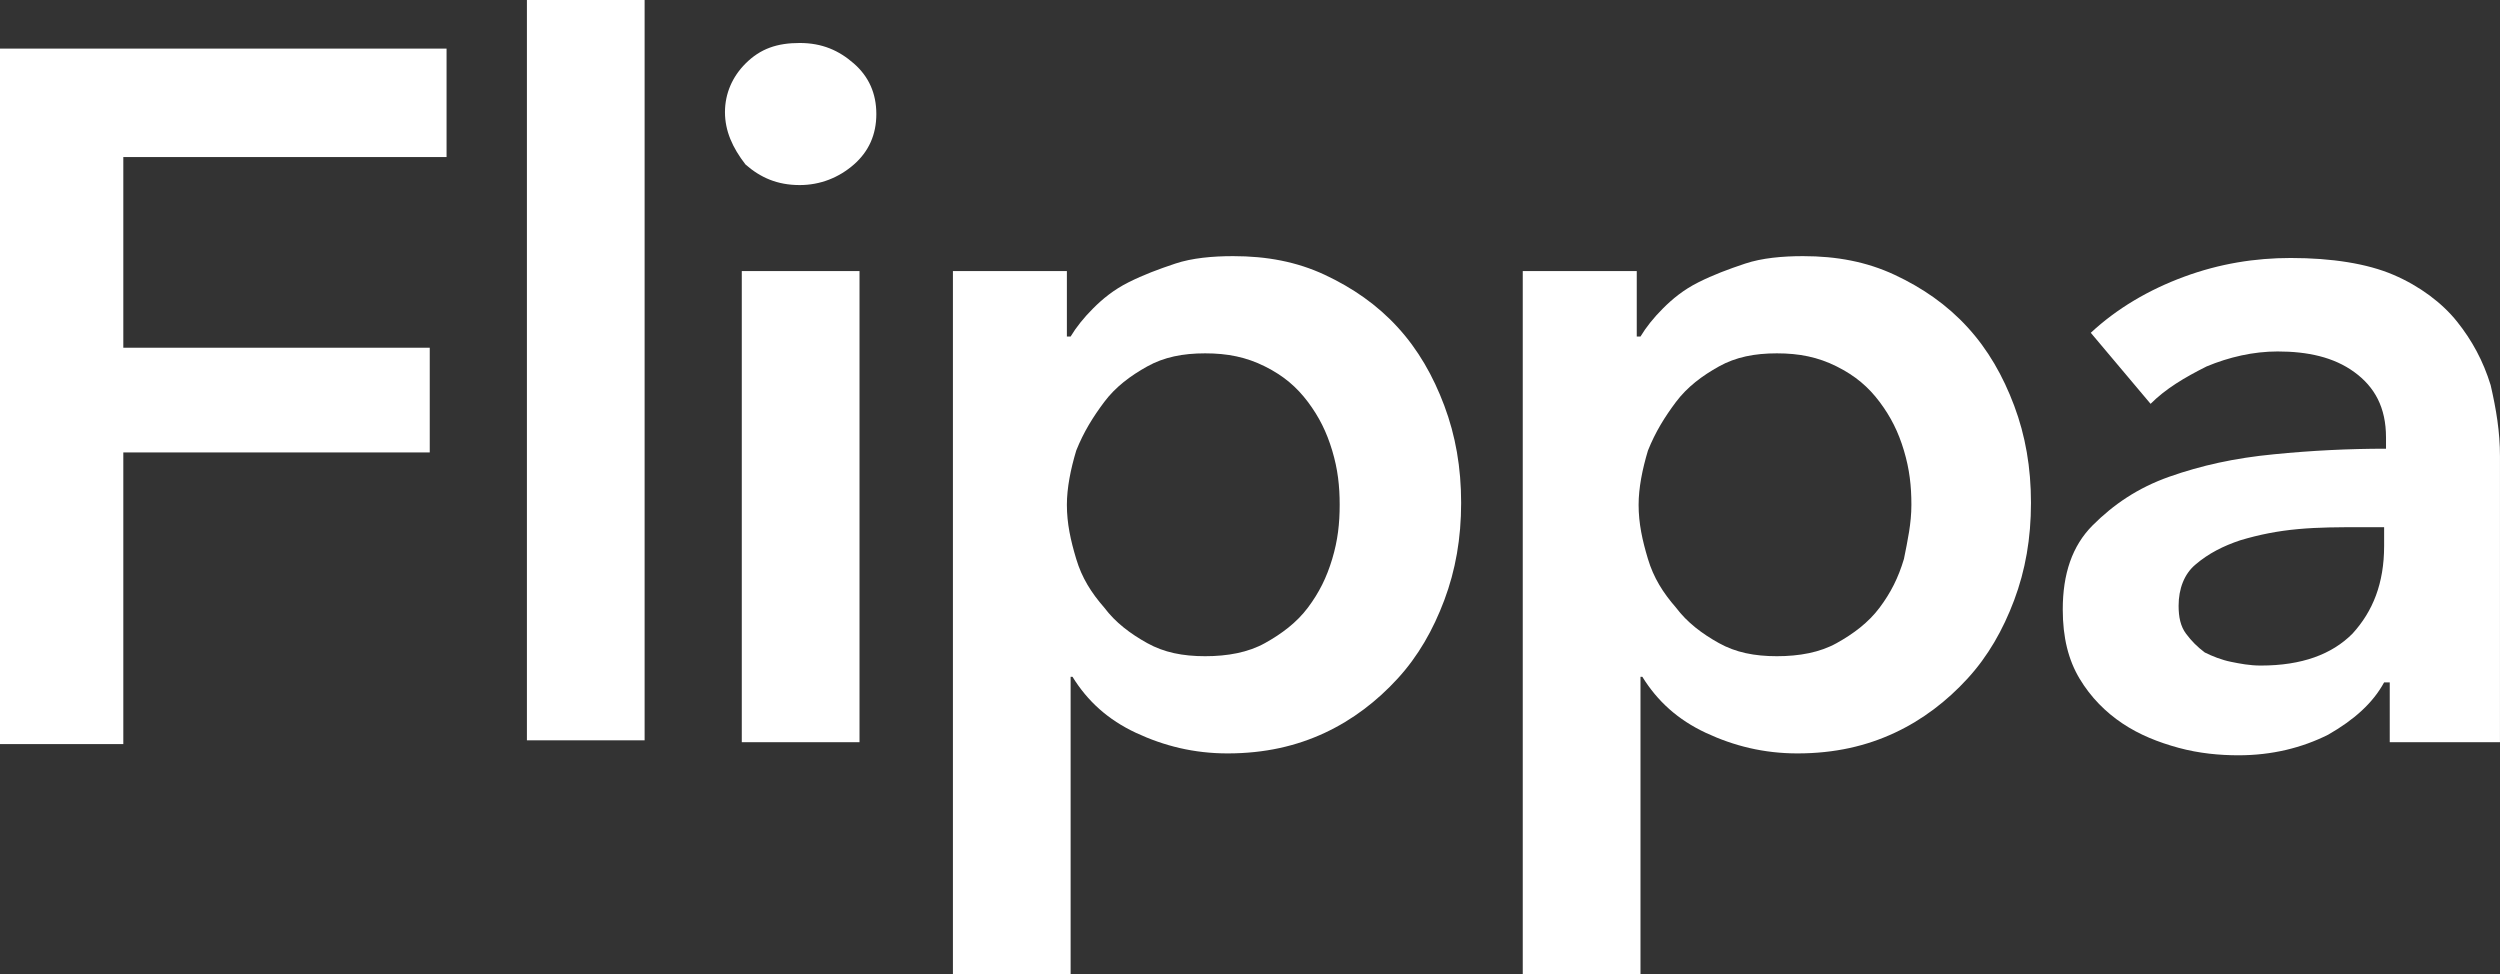
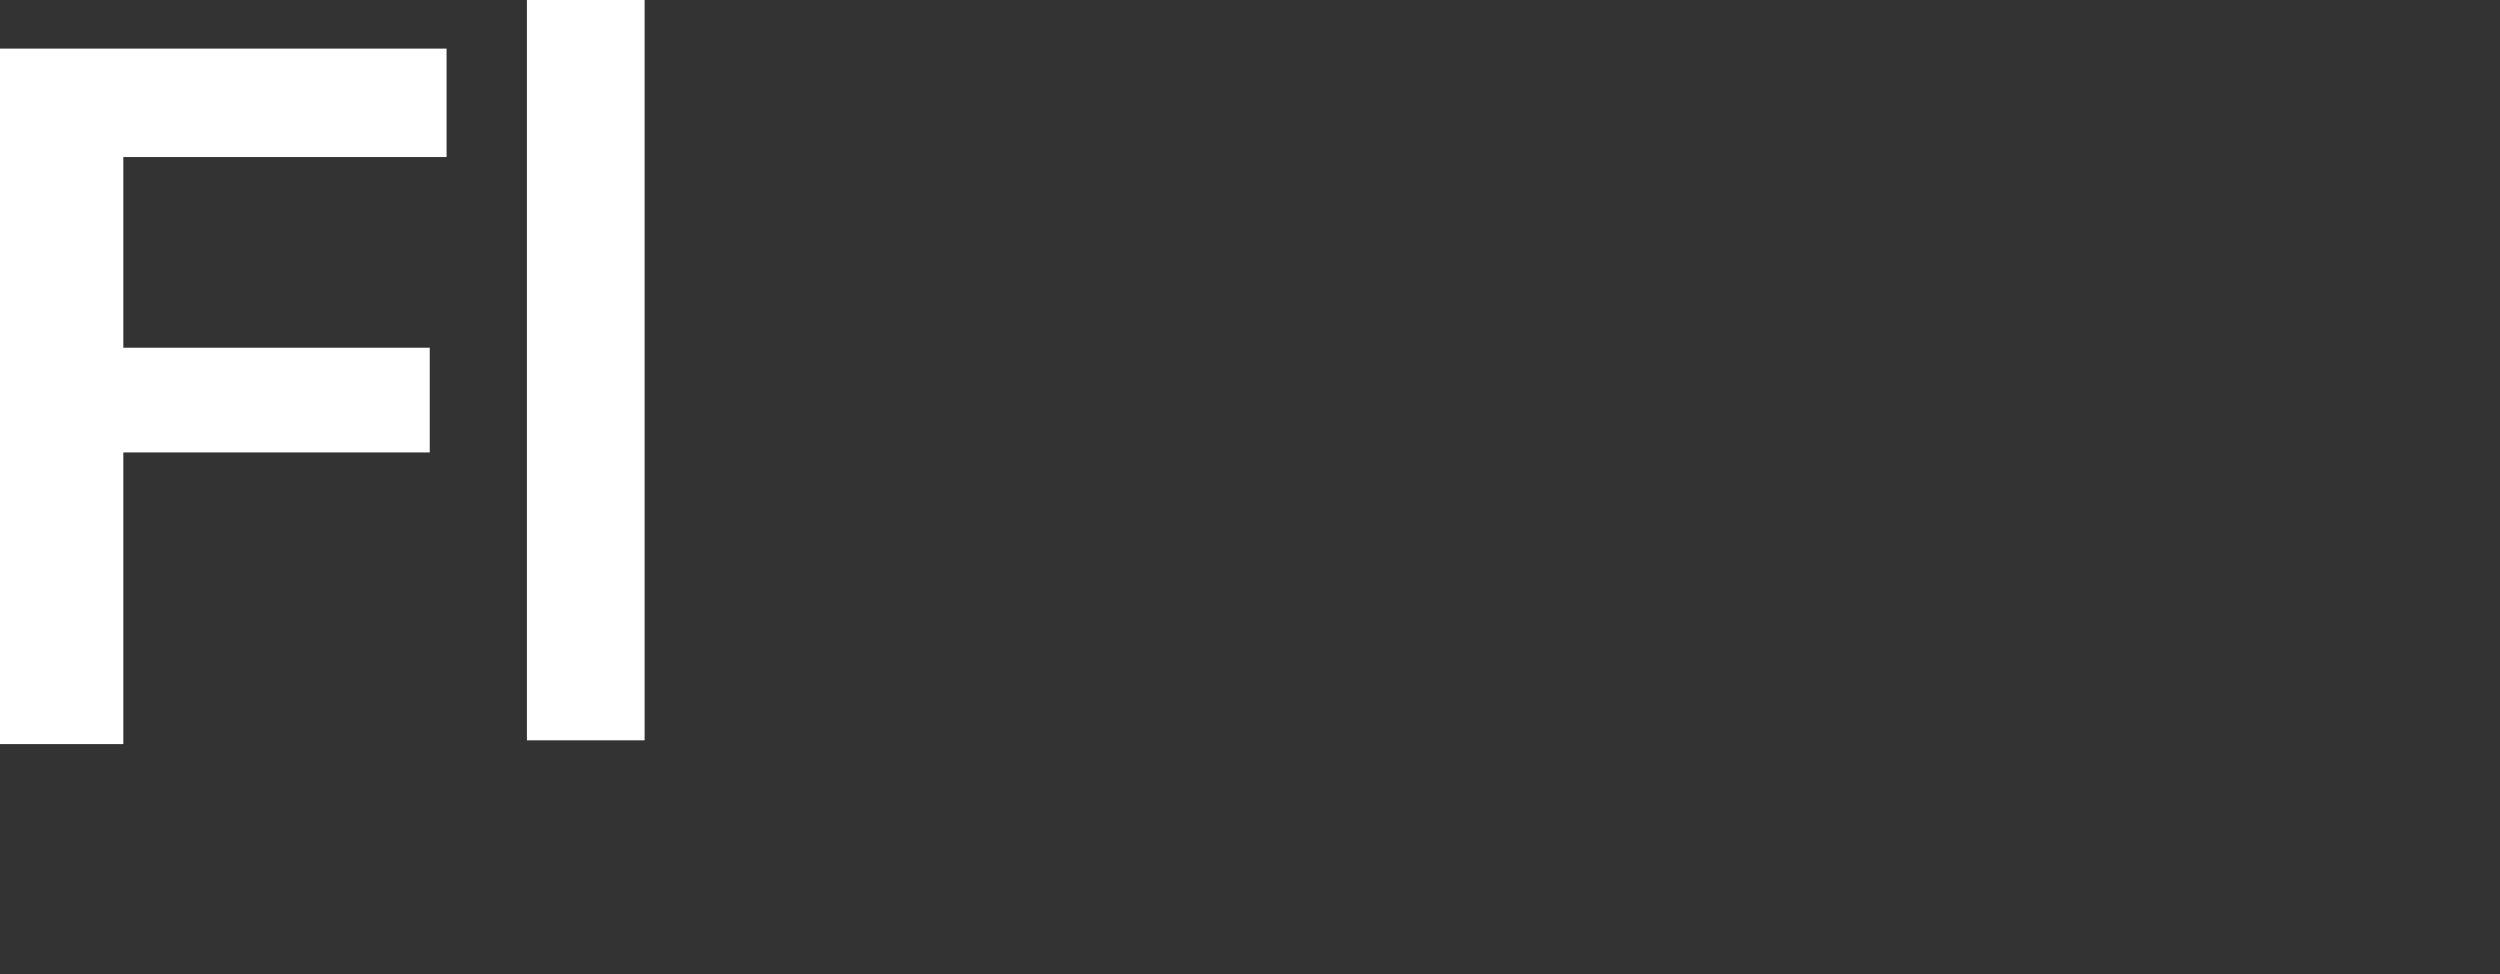
<svg xmlns="http://www.w3.org/2000/svg" width="77" height="30" viewBox="0 0 77 30" fill="none">
  <rect x="0" y="0" width="77" height="30" fill="#333333" stroke="none" />
  <path d="M0 1.497H13.754V4.837H3.798V10.71H13.236V13.935H3.798V22.918H0V1.497Z" fill="white" />
  <path d="M16.229 0H19.854V22.802H16.229V0Z" fill="white" />
-   <path d="M22.329 3.454C22.329 2.878 22.559 2.36 22.962 1.957C23.422 1.496 23.941 1.324 24.631 1.324C25.322 1.324 25.84 1.554 26.3 1.957C26.76 2.36 26.991 2.878 26.991 3.512C26.991 4.145 26.76 4.663 26.3 5.067C25.84 5.47 25.264 5.7 24.631 5.7C23.941 5.7 23.422 5.47 22.962 5.067C22.559 4.548 22.329 4.03 22.329 3.454ZM22.847 8.349H26.473V22.859H22.847V8.349Z" fill="white" />
-   <path d="M32.86 8.349V10.365H32.975C33.148 10.077 33.378 9.789 33.666 9.501C33.953 9.213 34.299 8.925 34.759 8.695C35.219 8.464 35.68 8.292 36.198 8.119C36.716 7.946 37.349 7.889 37.982 7.889C39.018 7.889 39.938 8.061 40.802 8.464C41.665 8.868 42.413 9.386 43.046 10.077C43.679 10.768 44.139 11.574 44.485 12.495C44.83 13.416 45.003 14.395 45.003 15.489C45.003 16.584 44.83 17.562 44.485 18.484C44.139 19.405 43.679 20.211 43.046 20.902C42.413 21.593 41.665 22.169 40.802 22.572C39.938 22.975 38.96 23.205 37.809 23.205C36.773 23.205 35.853 22.975 34.989 22.572C34.126 22.169 33.493 21.593 33.033 20.845H32.975V30H29.35V8.349H32.86ZM41.262 15.547C41.262 14.971 41.205 14.453 41.032 13.877C40.859 13.301 40.629 12.841 40.284 12.38C39.938 11.919 39.536 11.574 38.96 11.286C38.385 10.998 37.809 10.883 37.119 10.883C36.428 10.883 35.853 10.998 35.335 11.286C34.817 11.574 34.356 11.919 34.011 12.38C33.666 12.841 33.378 13.301 33.148 13.877C32.975 14.453 32.86 15.029 32.86 15.547C32.86 16.123 32.975 16.641 33.148 17.217C33.32 17.793 33.608 18.253 34.011 18.714C34.356 19.175 34.817 19.52 35.335 19.808C35.853 20.096 36.428 20.211 37.119 20.211C37.809 20.211 38.442 20.096 38.96 19.808C39.478 19.52 39.938 19.175 40.284 18.714C40.629 18.253 40.859 17.793 41.032 17.217C41.205 16.641 41.262 16.123 41.262 15.547Z" fill="white" />
-   <path d="M50.412 8.349V10.365H50.527C50.7 10.077 50.93 9.789 51.218 9.501C51.505 9.213 51.85 8.925 52.311 8.695C52.771 8.464 53.232 8.292 53.75 8.119C54.268 7.946 54.901 7.889 55.534 7.889C56.569 7.889 57.49 8.061 58.353 8.464C59.217 8.868 59.965 9.386 60.598 10.077C61.231 10.768 61.691 11.574 62.037 12.495C62.382 13.416 62.554 14.395 62.554 15.489C62.554 16.584 62.382 17.562 62.037 18.484C61.691 19.405 61.231 20.211 60.598 20.902C59.965 21.593 59.217 22.169 58.353 22.572C57.49 22.975 56.512 23.205 55.361 23.205C54.325 23.205 53.404 22.975 52.541 22.572C51.678 22.169 51.045 21.593 50.584 20.845H50.527V30H46.901V8.349H50.412ZM58.871 15.547C58.871 14.971 58.814 14.453 58.641 13.877C58.469 13.301 58.238 12.841 57.893 12.38C57.548 11.919 57.145 11.574 56.569 11.286C55.994 10.998 55.419 10.883 54.728 10.883C54.037 10.883 53.462 10.998 52.944 11.286C52.426 11.574 51.966 11.919 51.62 12.38C51.275 12.841 50.987 13.301 50.757 13.877C50.584 14.453 50.469 15.029 50.469 15.547C50.469 16.123 50.584 16.641 50.757 17.217C50.93 17.793 51.218 18.253 51.62 18.714C51.966 19.175 52.426 19.52 52.944 19.808C53.462 20.096 54.037 20.211 54.728 20.211C55.419 20.211 56.052 20.096 56.569 19.808C57.087 19.52 57.548 19.175 57.893 18.714C58.238 18.253 58.469 17.793 58.641 17.217C58.756 16.641 58.871 16.123 58.871 15.547Z" fill="white" />
-   <path d="M73.547 21.017H73.431C73.086 21.651 72.511 22.169 71.705 22.63C70.899 23.033 69.979 23.263 68.943 23.263C68.367 23.263 67.734 23.205 67.101 23.033C66.468 22.86 65.893 22.63 65.375 22.284C64.857 21.939 64.396 21.478 64.051 20.902C63.706 20.326 63.533 19.635 63.533 18.772C63.533 17.678 63.821 16.814 64.454 16.18C65.087 15.547 65.835 15.029 66.814 14.683C67.792 14.338 68.828 14.107 70.036 13.992C71.187 13.877 72.338 13.82 73.489 13.82V13.474C73.489 12.553 73.144 11.919 72.511 11.459C71.878 10.998 71.072 10.825 70.151 10.825C69.403 10.825 68.655 10.998 67.964 11.286C67.274 11.632 66.698 11.977 66.238 12.438L64.396 10.25C65.202 9.501 66.18 8.925 67.274 8.522C68.367 8.119 69.461 7.946 70.554 7.946C71.82 7.946 72.914 8.119 73.719 8.465C74.525 8.81 75.216 9.328 75.676 9.904C76.136 10.48 76.482 11.113 76.712 11.862C76.884 12.61 76.999 13.301 76.999 14.05V22.86H73.604V21.017H73.547ZM73.431 16.238H72.626C72.05 16.238 71.417 16.238 70.784 16.296C70.151 16.353 69.576 16.468 69 16.641C68.482 16.814 68.022 17.044 67.619 17.39C67.274 17.678 67.101 18.138 67.101 18.657C67.101 19.002 67.159 19.29 67.331 19.52C67.504 19.75 67.677 19.923 67.907 20.096C68.137 20.211 68.425 20.326 68.713 20.384C69 20.442 69.288 20.499 69.633 20.499C70.899 20.499 71.82 20.154 72.453 19.52C73.086 18.829 73.431 17.965 73.431 16.814V16.238Z" fill="white" />
</svg>